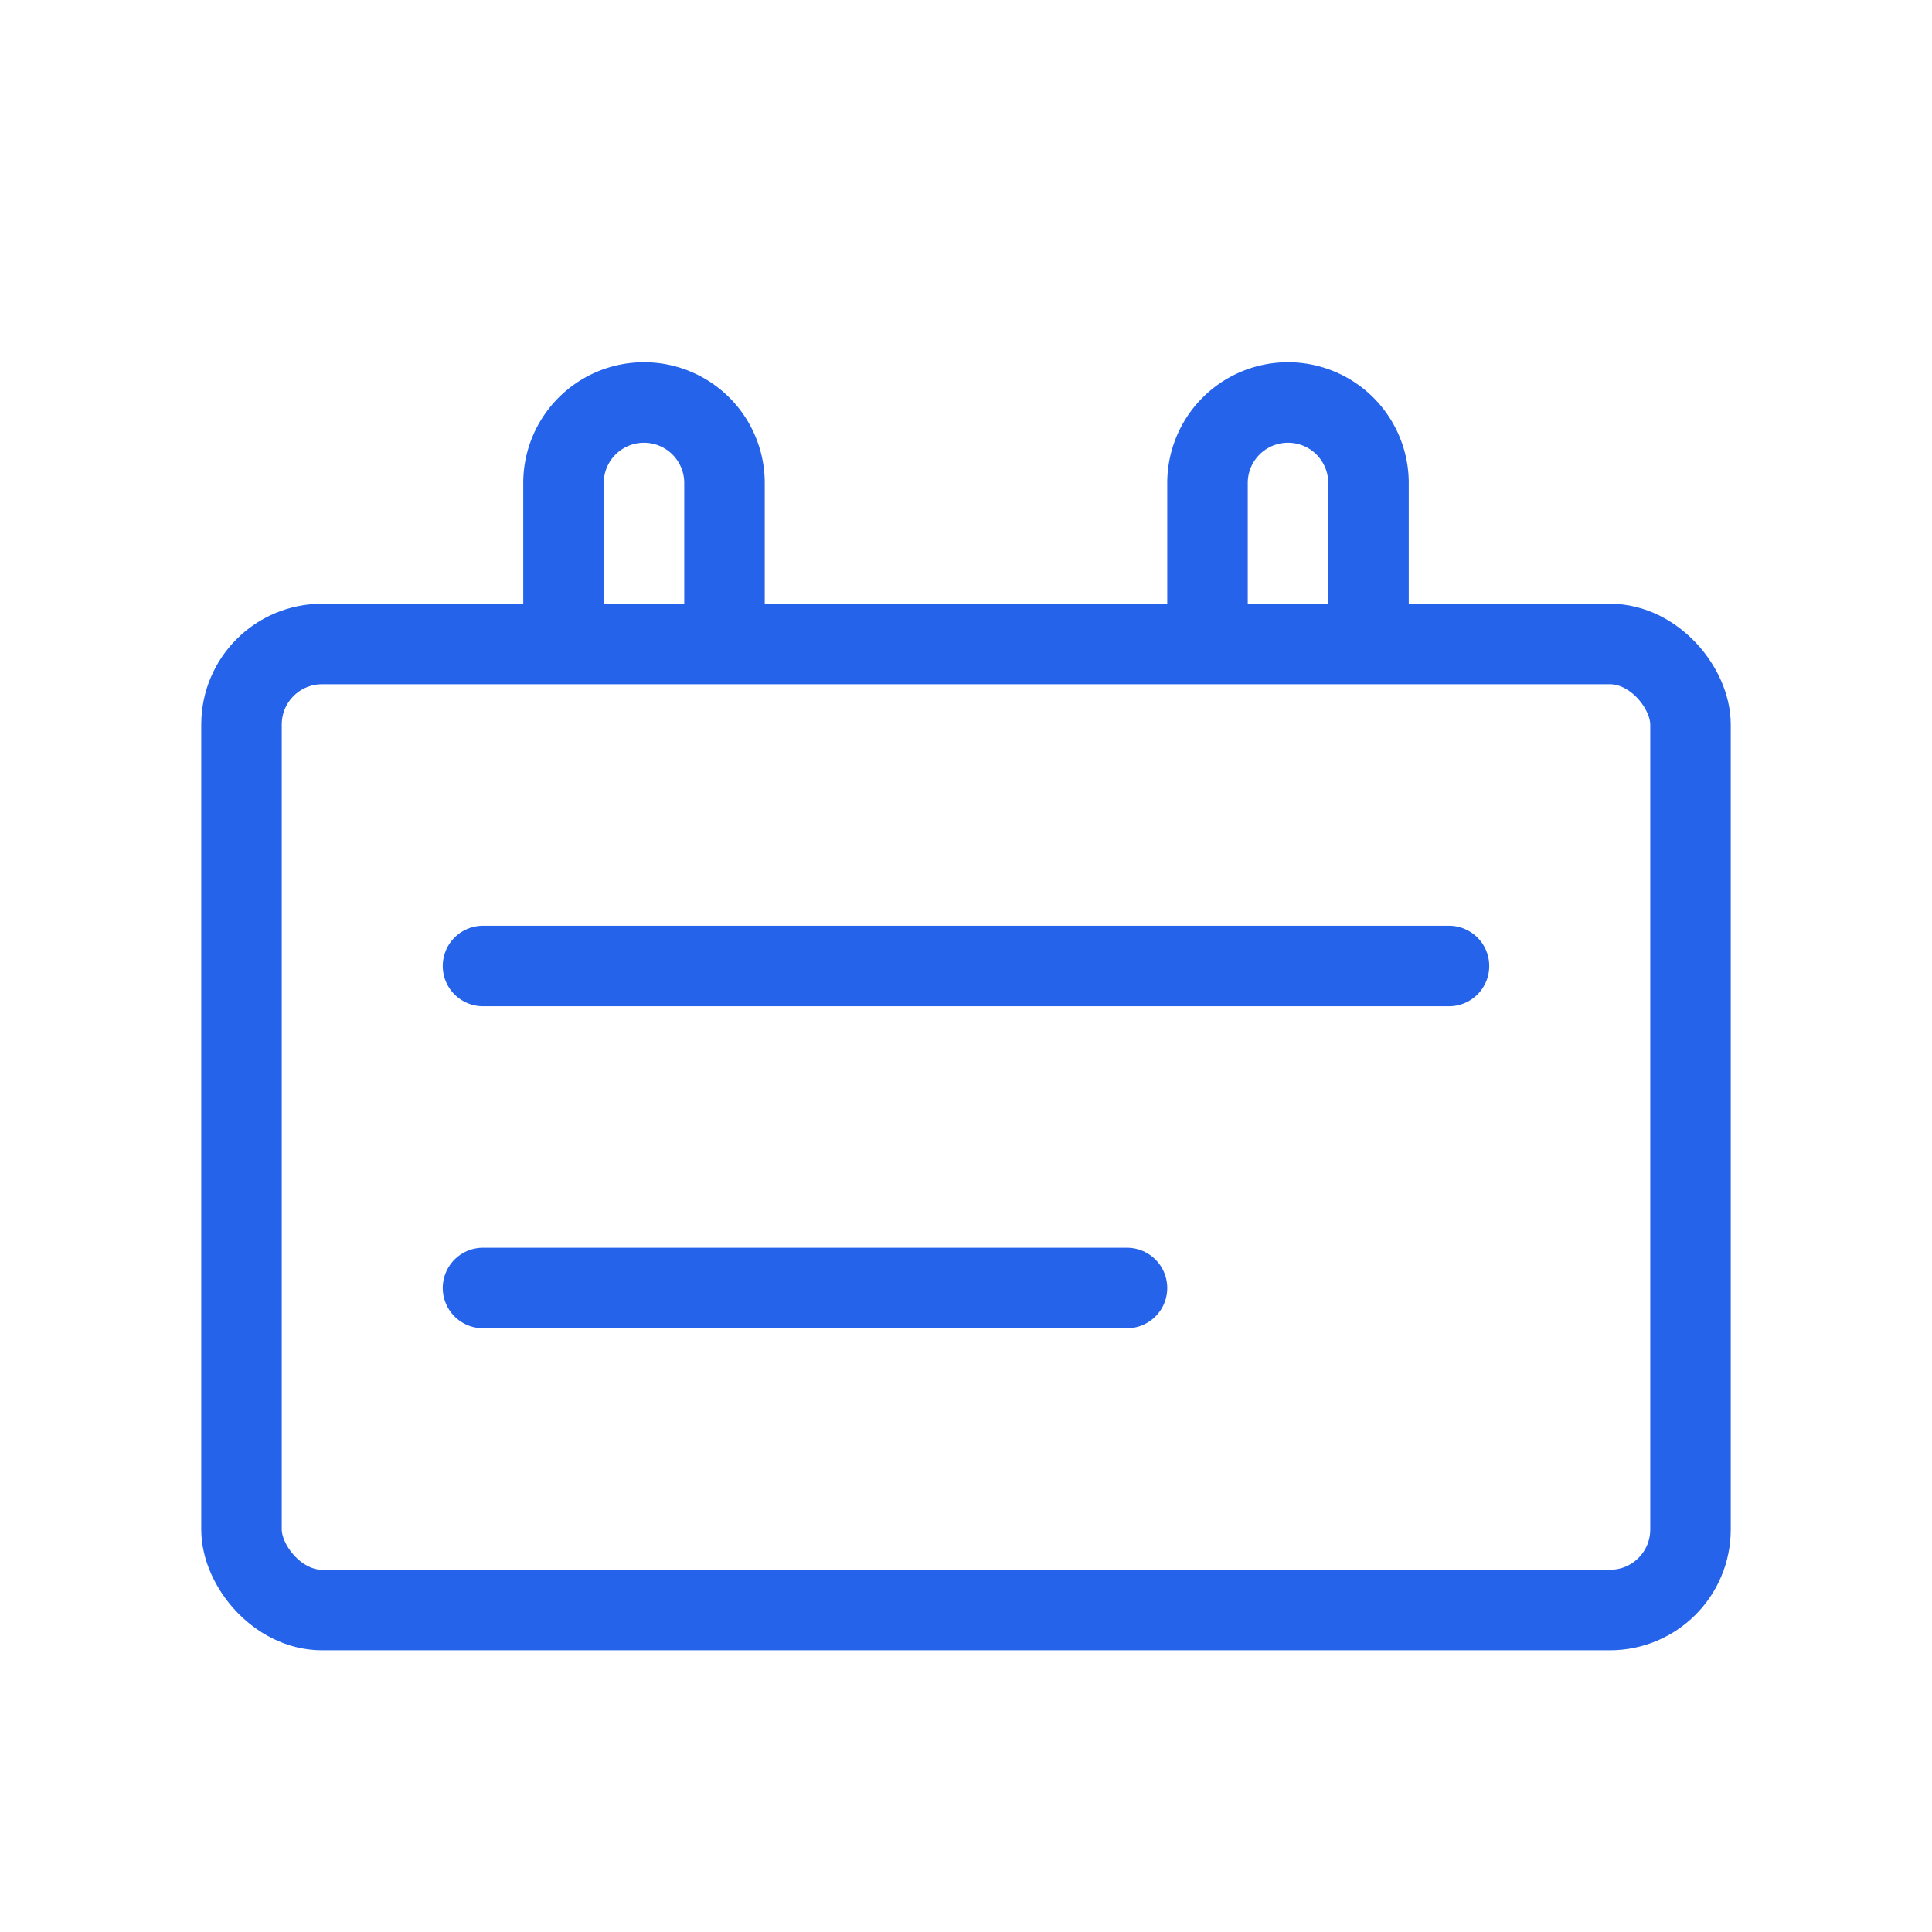
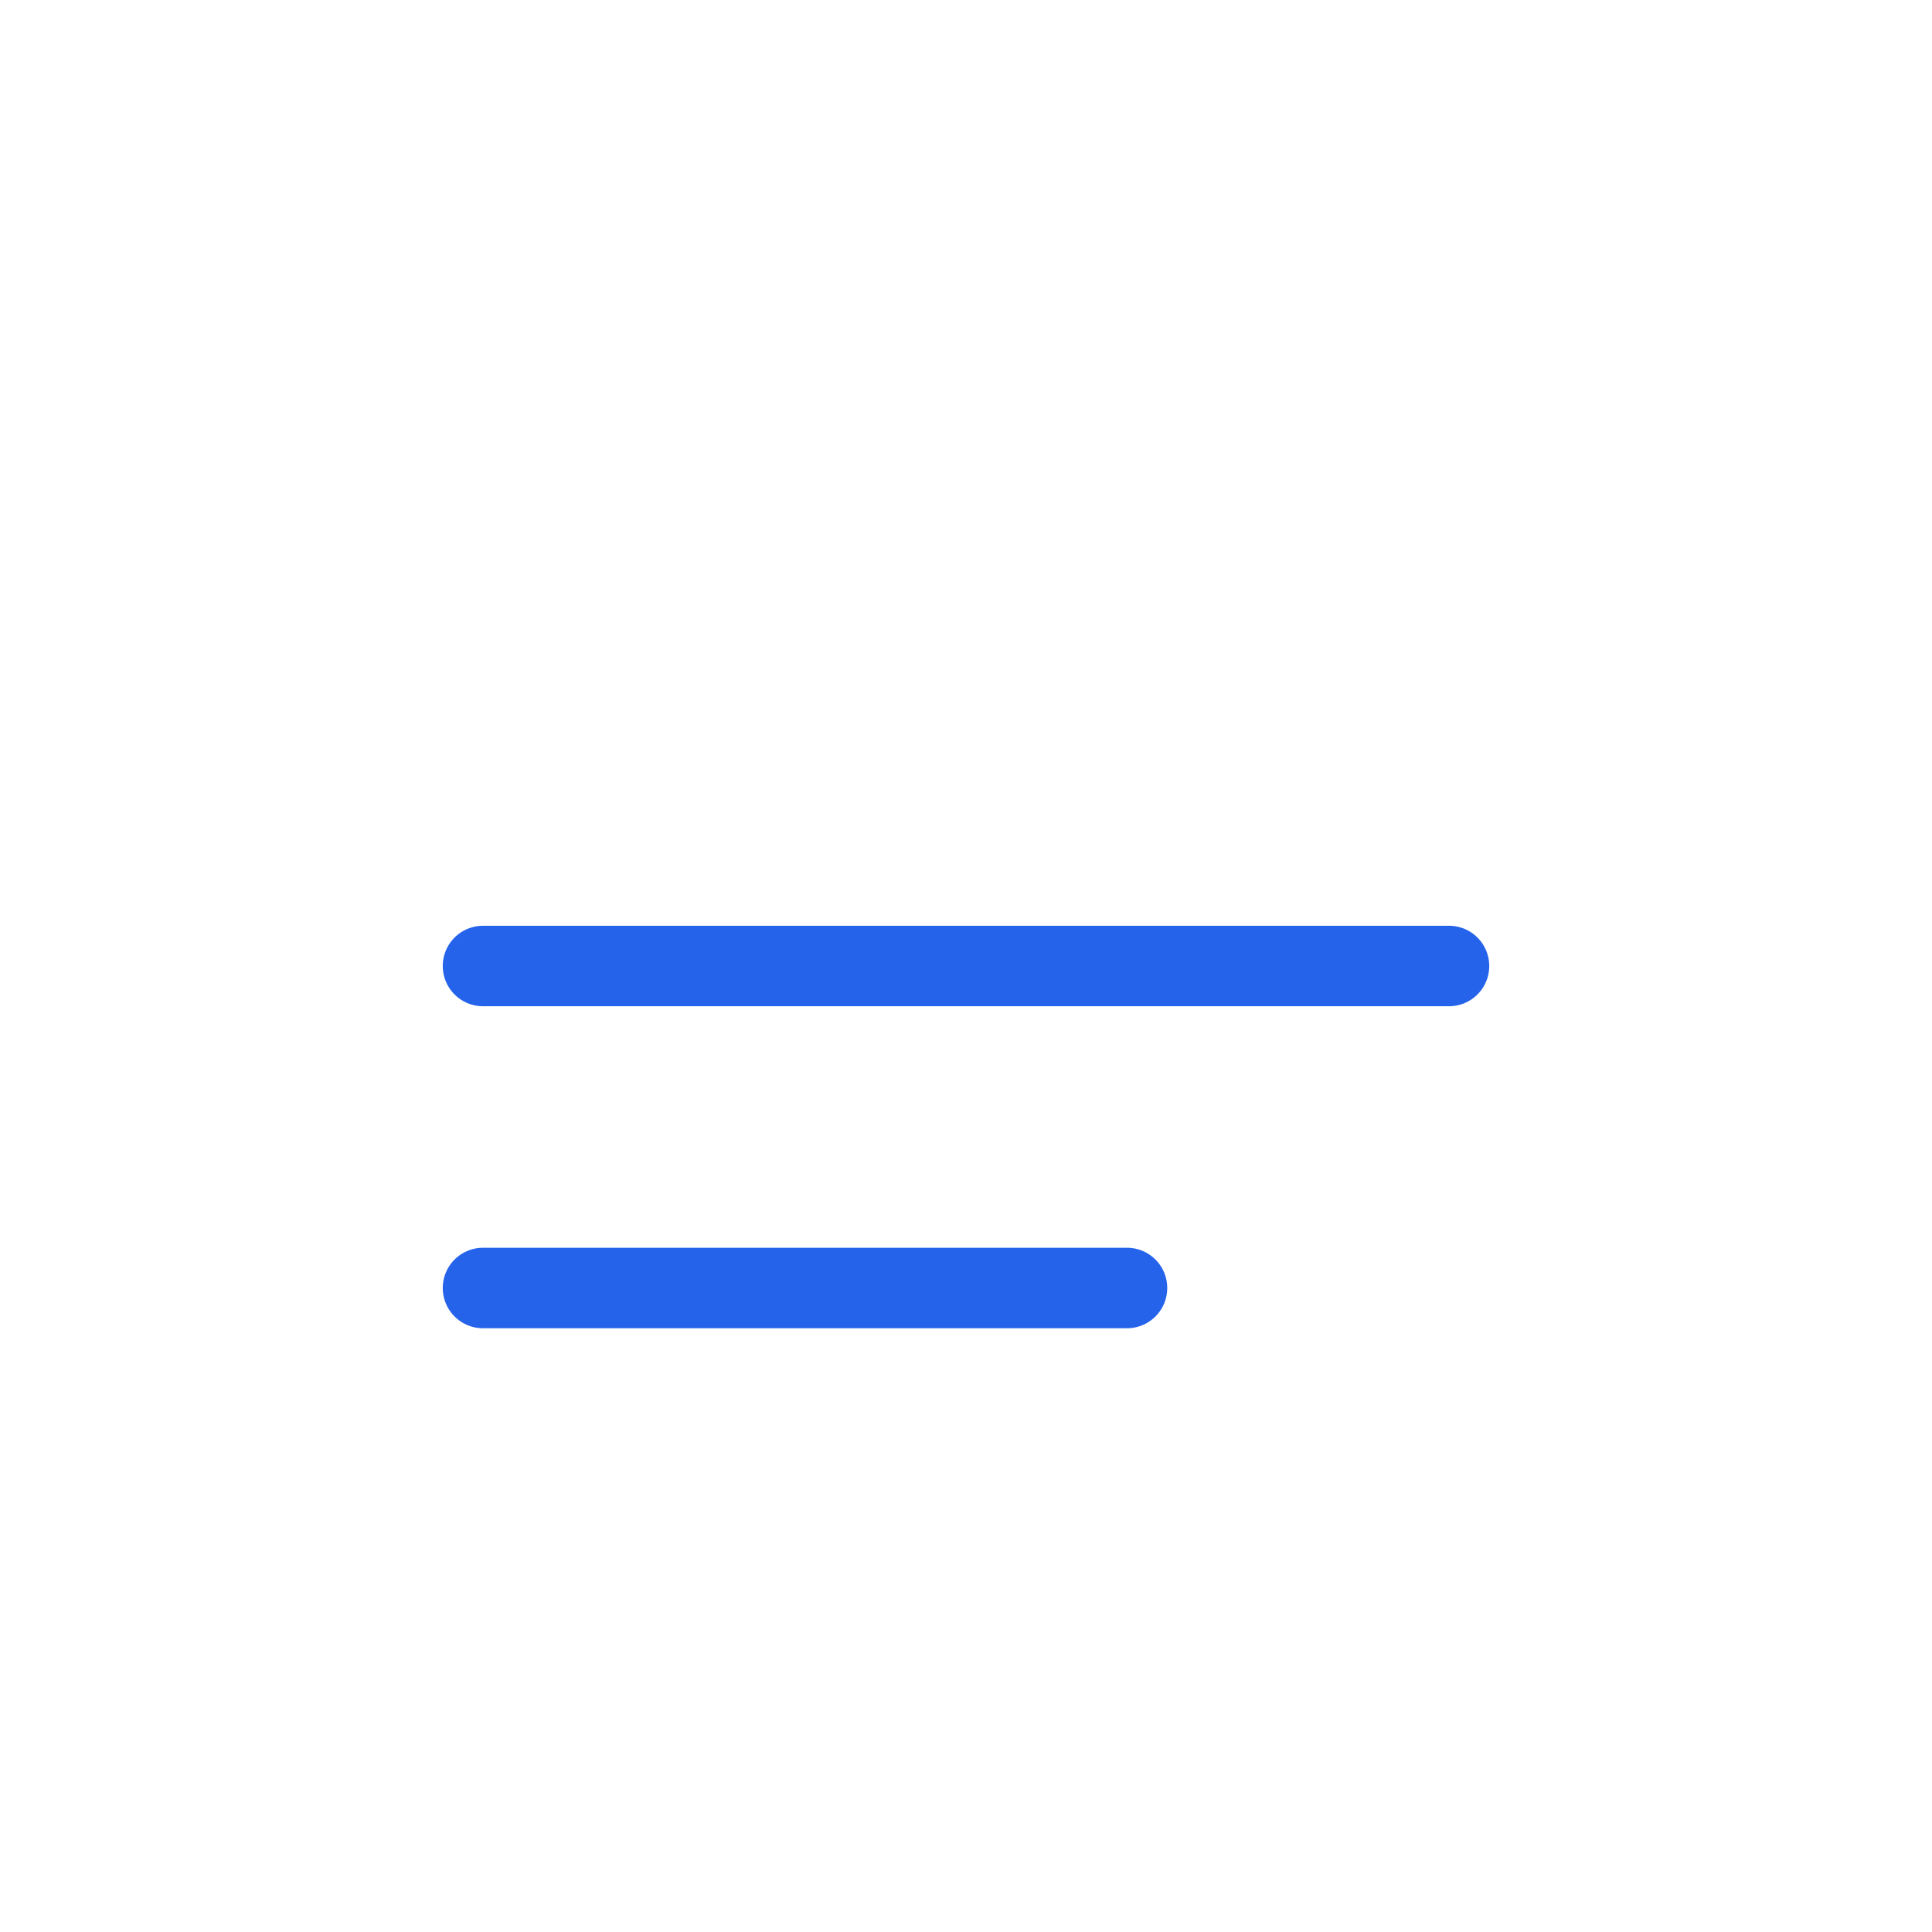
<svg xmlns="http://www.w3.org/2000/svg" viewBox="0 0 48 48" fill="none">
-   <rect x="6" y="16" width="36" height="24" rx="2" stroke="#2563eb" stroke-width="2" />
-   <path d="M14 16v-4a2 2 0 014 0v4M30 16v-4a2 2 0 014 0v4" stroke="#2563eb" stroke-width="2" />
  <path d="M12 24h24M12 32h16" stroke="#2563eb" stroke-width="2" stroke-linecap="round" />
</svg>